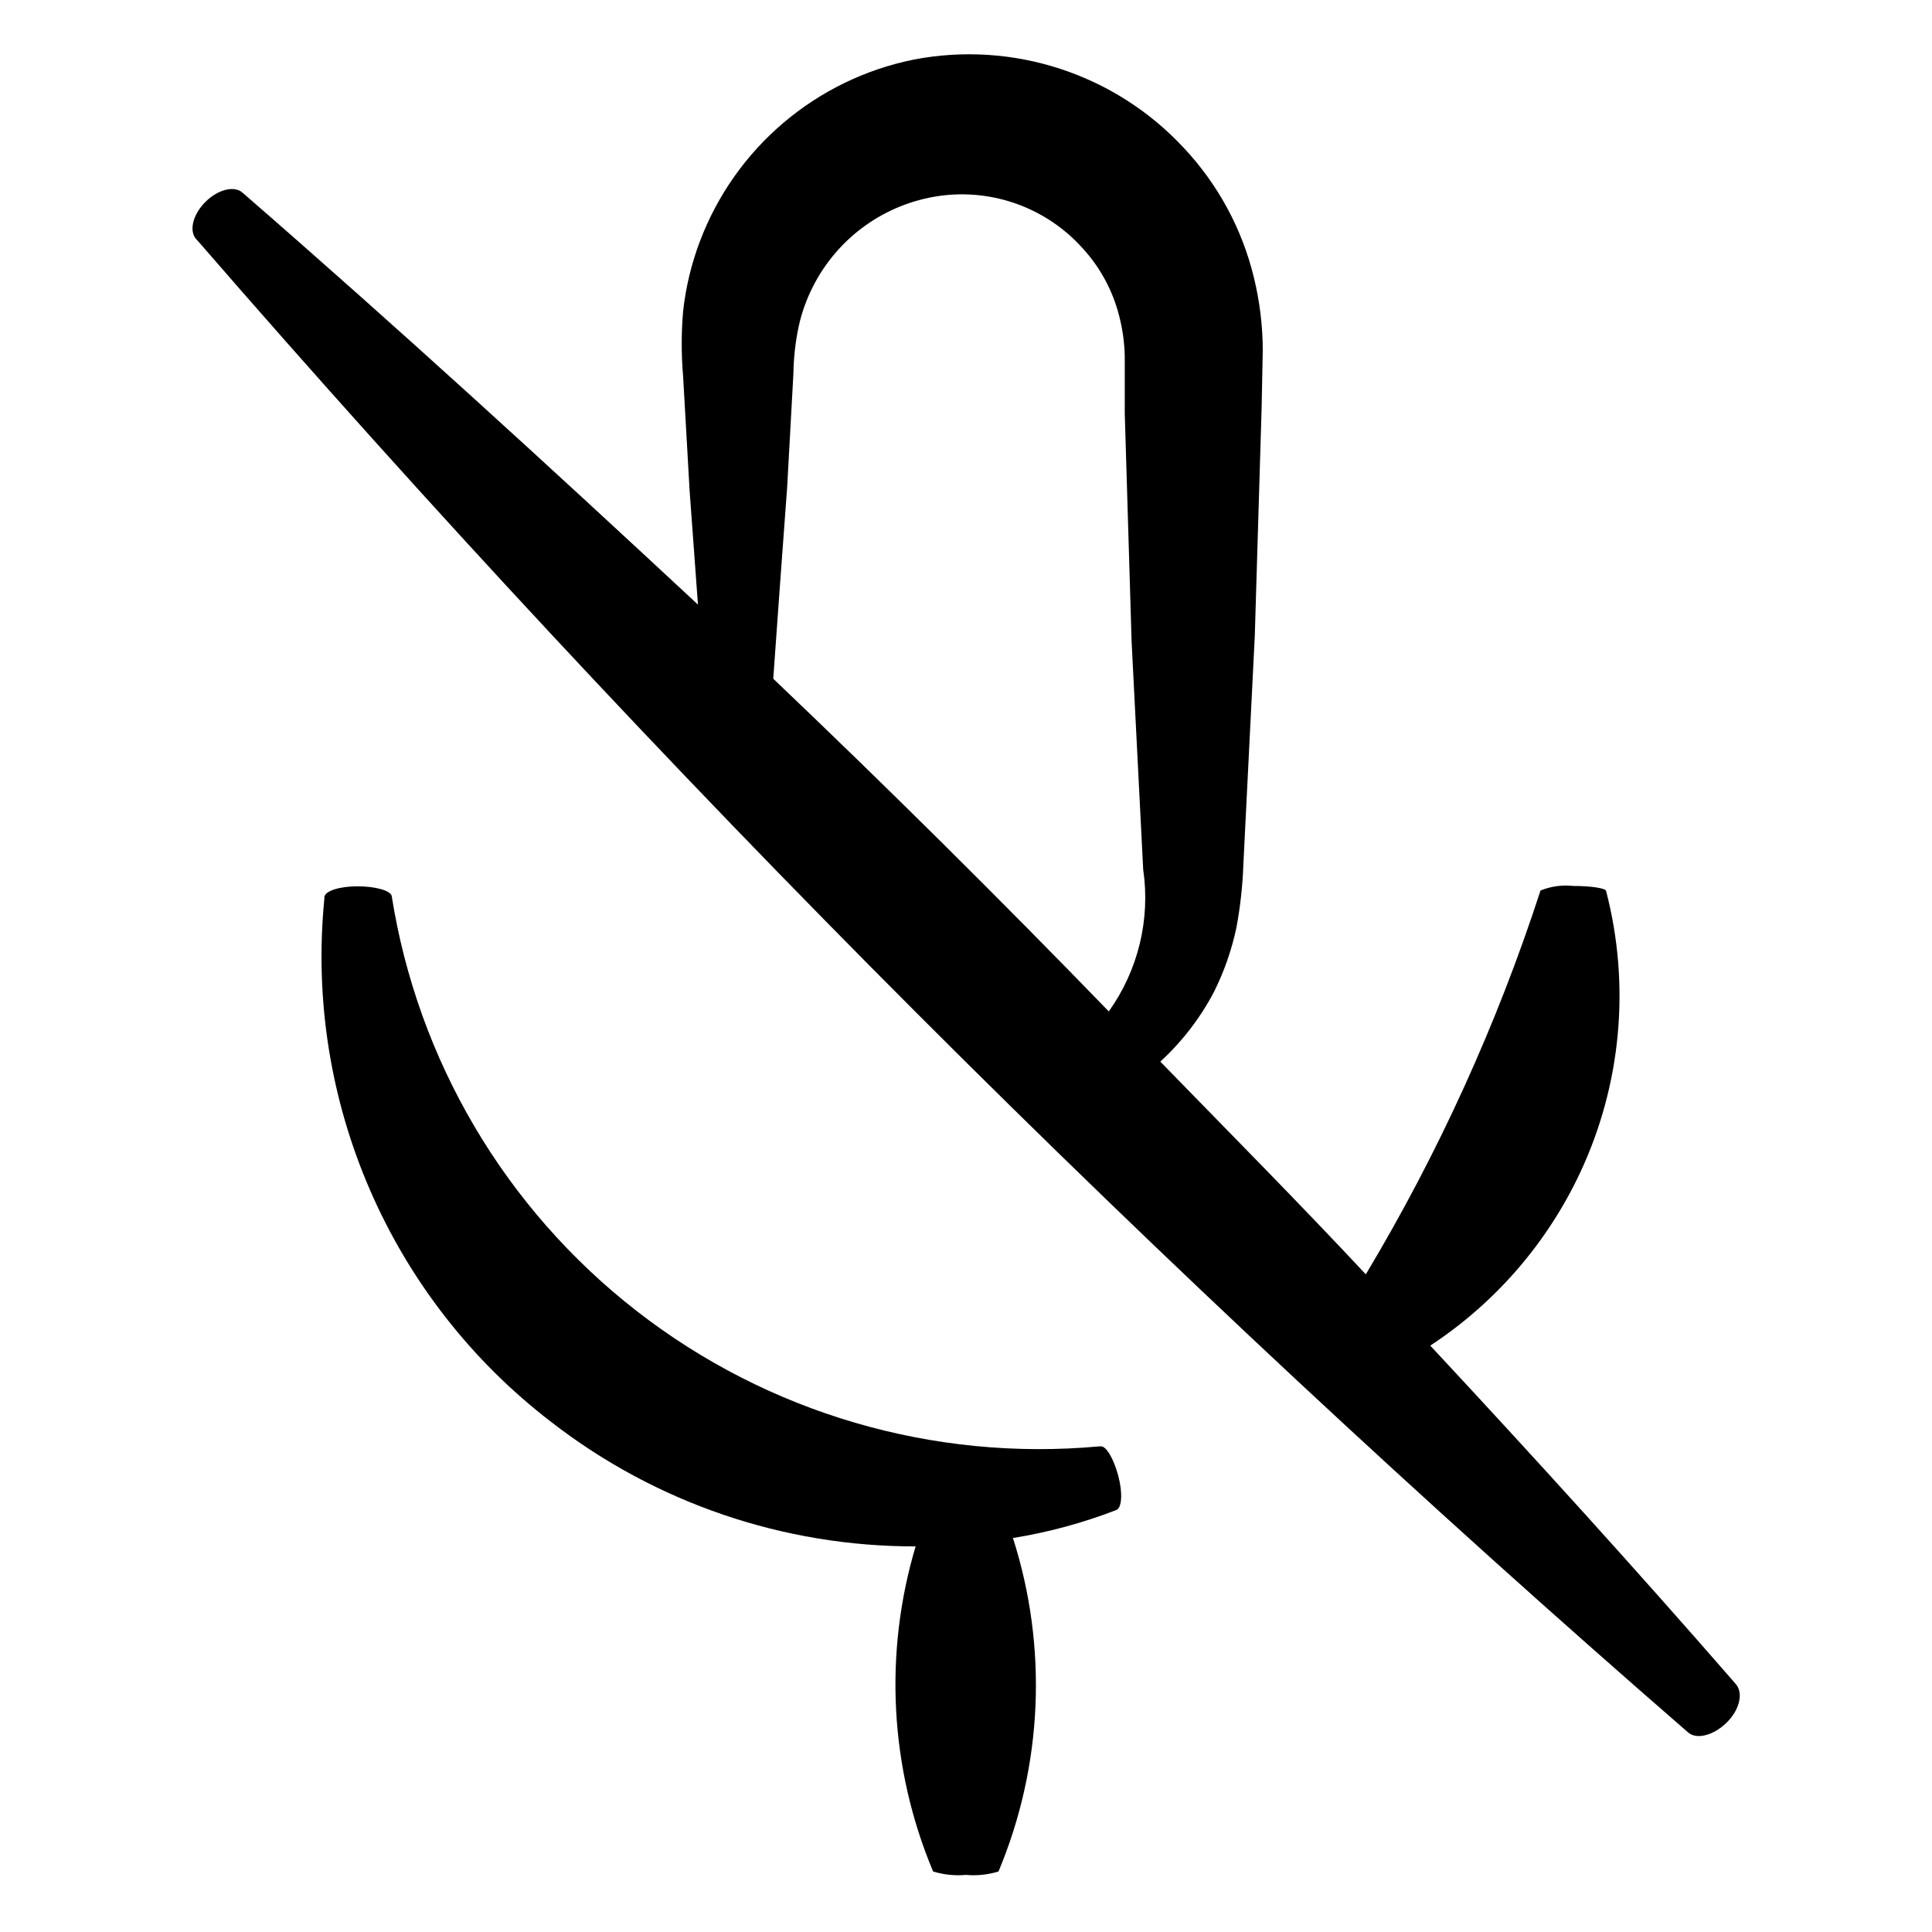
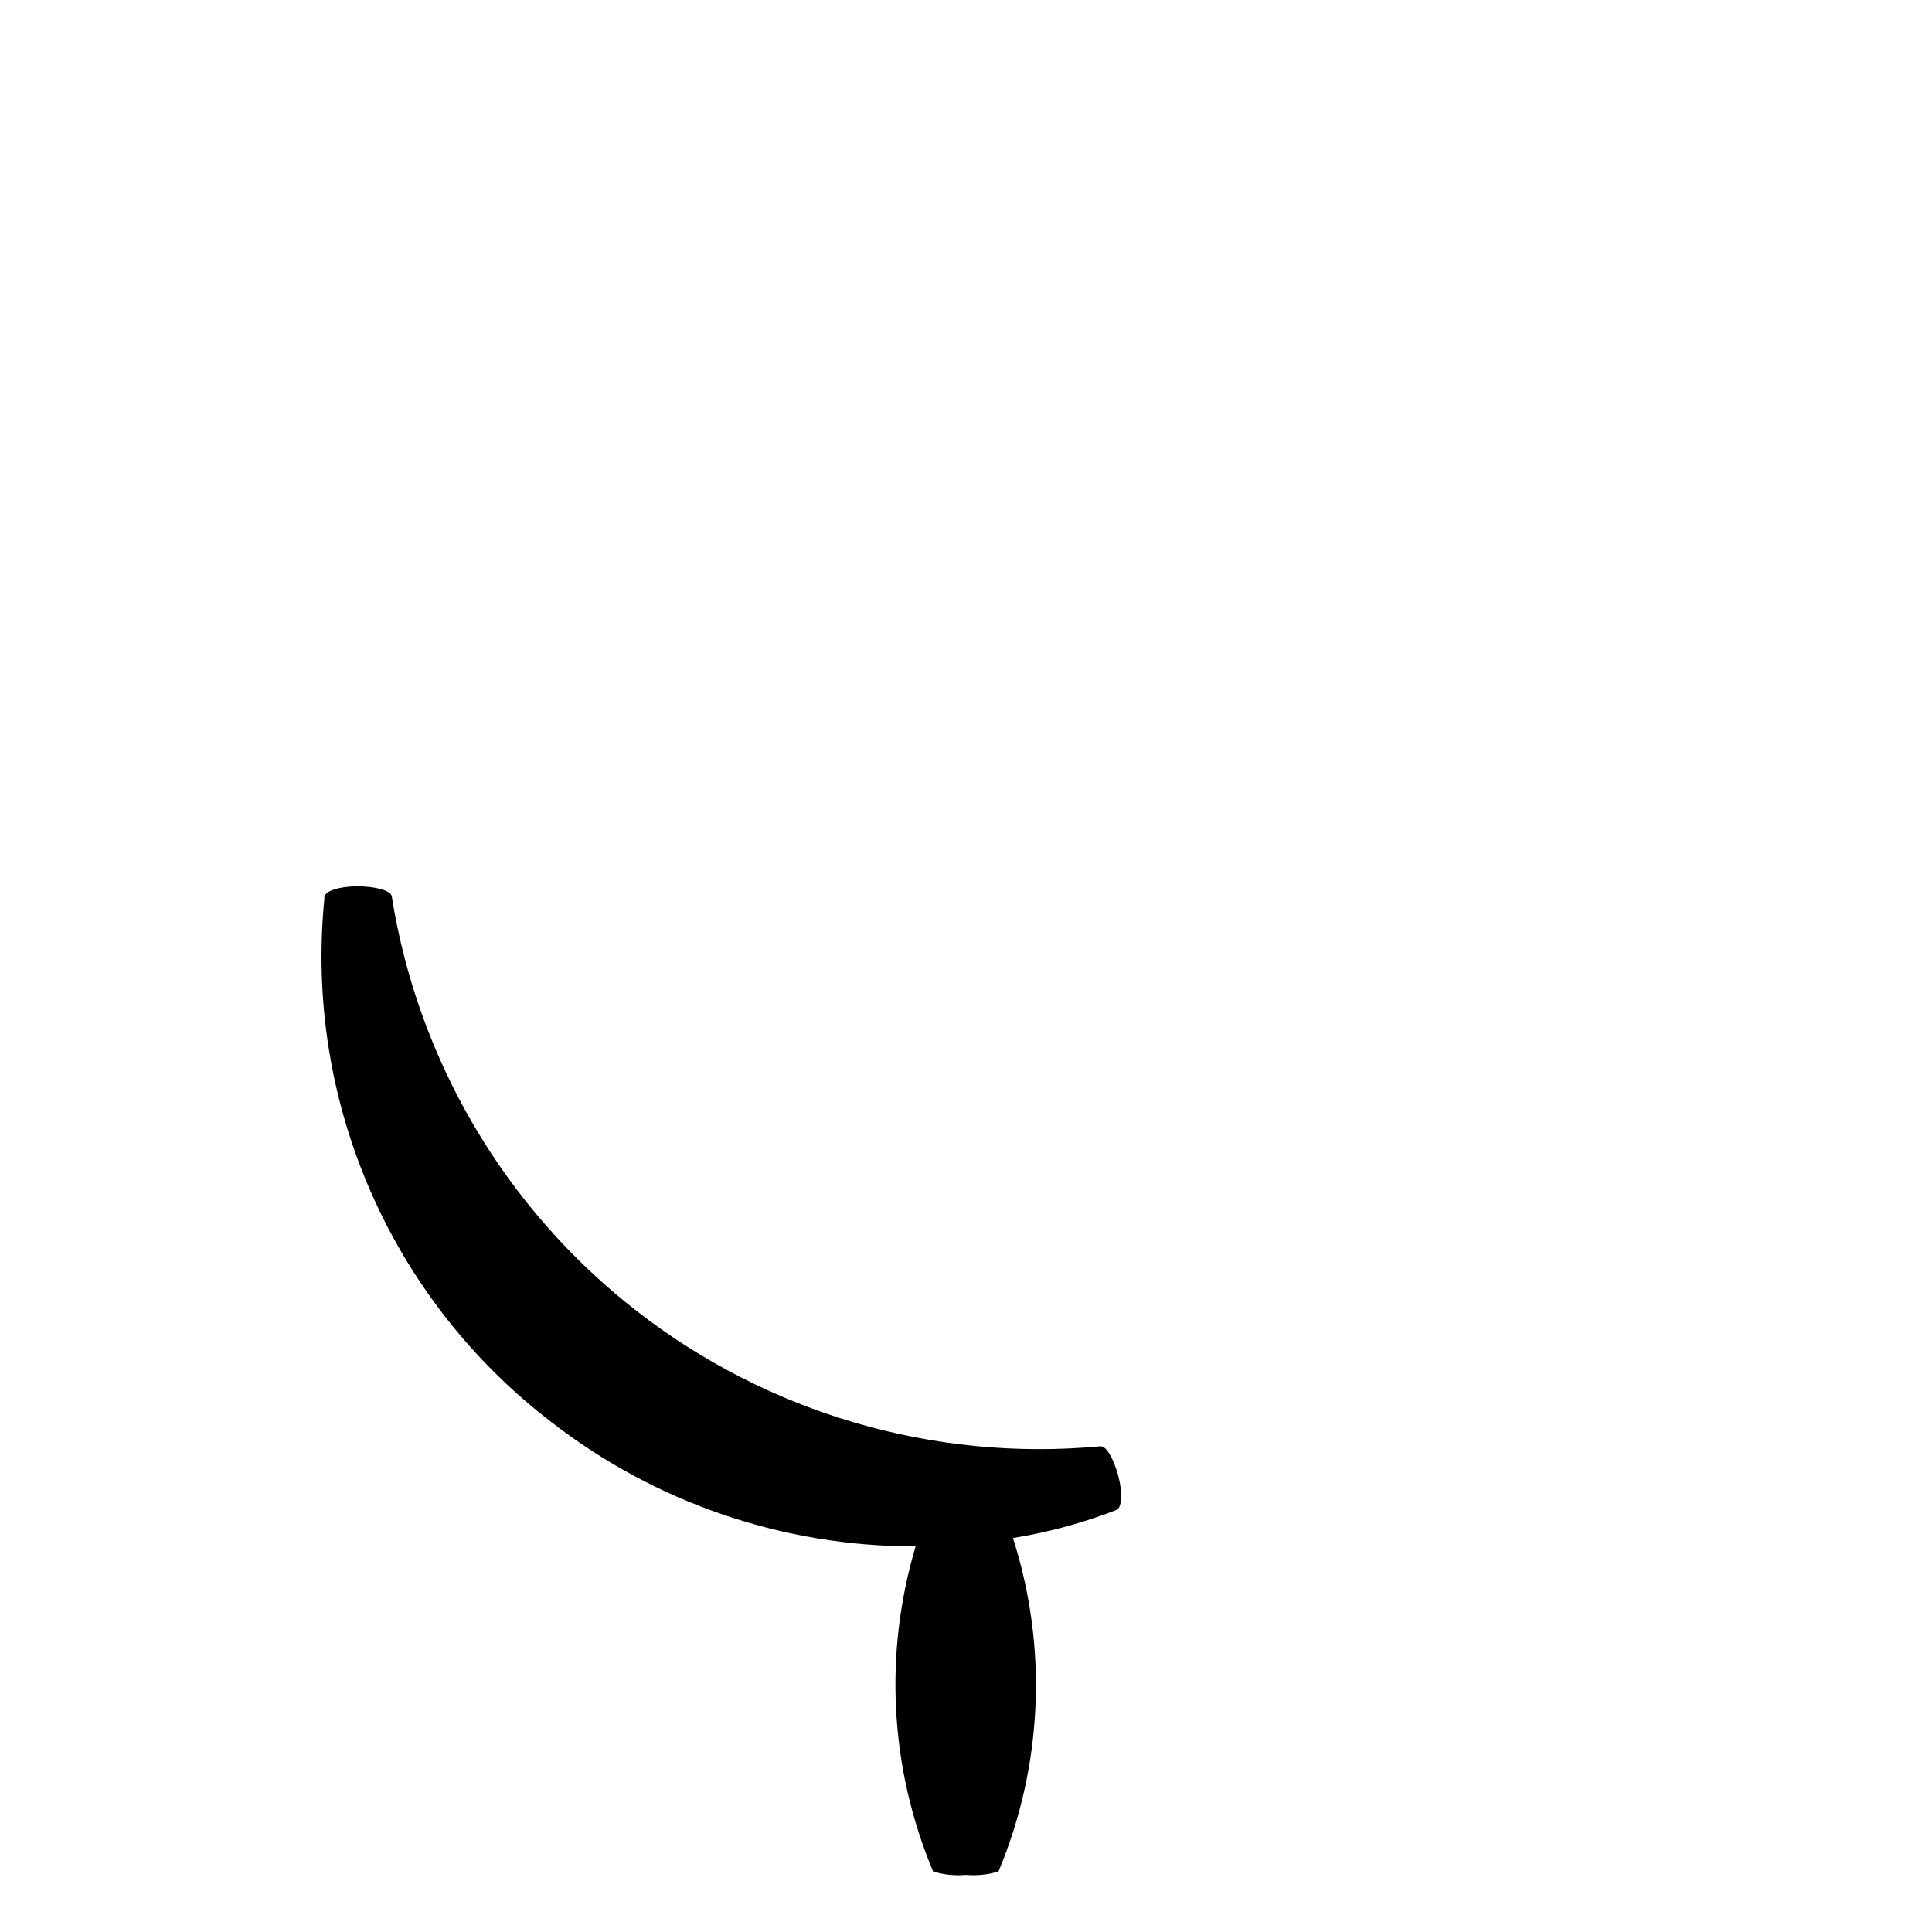
<svg xmlns="http://www.w3.org/2000/svg" fill="#000000" width="800px" height="800px" version="1.1" viewBox="144 144 512 512">
  <g>
    <path d="m386.65 553.81c-8.477 28.387-6.836 58.836 4.633 86.152 2.805 0.863 5.746 1.172 8.668 0.906 2.918 0.266 5.863-0.043 8.664-0.906 11.742-28.066 13.102-59.395 3.828-88.371 9.352-1.508 18.523-3.992 27.359-7.406 1.512-0.504 1.762-4.535 0.555-9.07-1.211-4.535-3.223-7.961-4.637-7.809l-0.453 0.004c-43.934 4.031-87.754-8.805-122.57-35.898-34.816-27.098-58.02-66.426-64.898-110.01-0.402-1.41-4.332-2.519-9.07-2.519-4.734 0-8.566 1.211-8.766 2.82v0.457c-5.312 53.555 17.465 106.05 60.207 138.75 27.602 21.395 61.555 32.973 96.48 32.898z" />
-     <path d="m591.45 603.18c2.266 1.863 6.648 0.707 10.078-2.621 3.426-3.324 4.484-7.707 2.621-10.078l-0.504-0.605c-26.301-30.23-53.203-59.852-80.609-89.273l-0.004 0.004c17.211-11.309 30.949-27.156 39.703-45.797 10.941-23.32 13.383-49.734 6.902-74.664 0-0.754-3.981-1.359-8.664-1.359h-0.004c-2.961-0.328-5.957 0.086-8.715 1.207-11.562 35.539-27.094 69.66-46.301 101.72-17.836-19.094-36.223-37.633-54.461-56.375 5.758-5.285 10.566-11.523 14.207-18.438 2.688-5.387 4.688-11.094 5.945-16.98 1.047-5.586 1.672-11.246 1.863-16.926 1.008-20.152 2.016-40.305 3.023-60.457l1.812-60.457 0.301-15.113 0.004-0.004c-0.008-6.57-0.805-13.117-2.371-19.496-3.121-12.828-9.508-24.629-18.539-34.258-18.211-19.621-45.25-28.477-71.539-23.43-25.953 5.227-47.391 23.445-56.73 48.215-2.246 5.938-3.734 12.133-4.434 18.441-0.496 5.766-0.496 11.562 0 17.328l1.715 30.23c0.754 10.078 1.461 20.152 2.215 30.23-39.801-37.031-79.754-73.609-120.71-109.18-2.168-1.914-6.5-0.855-9.824 2.469s-4.383 7.656-2.469 9.824l0.555 0.605c122.17 140.89 254.14 272.96 394.93 395.24zm-242.53-279.31c1.211-16.93 2.418-33.855 3.68-50.684l1.664-30.23-0.004 0.004c0.062-4.199 0.535-8.387 1.41-12.496 0.793-3.617 2.047-7.125 3.727-10.426 6.578-13.082 19.156-22.102 33.656-24.133 14.102-1.941 28.254 3.227 37.785 13.805 4.715 5.117 8.074 11.336 9.773 18.086 0.891 3.457 1.379 7.008 1.461 10.578v15.113l1.812 60.457c1.008 20.152 2.031 40.305 3.074 60.457v0.004c1.941 13.25-1.328 26.738-9.117 37.633-29.055-29.992-58.695-59.383-88.922-88.168z" />
  </g>
</svg>